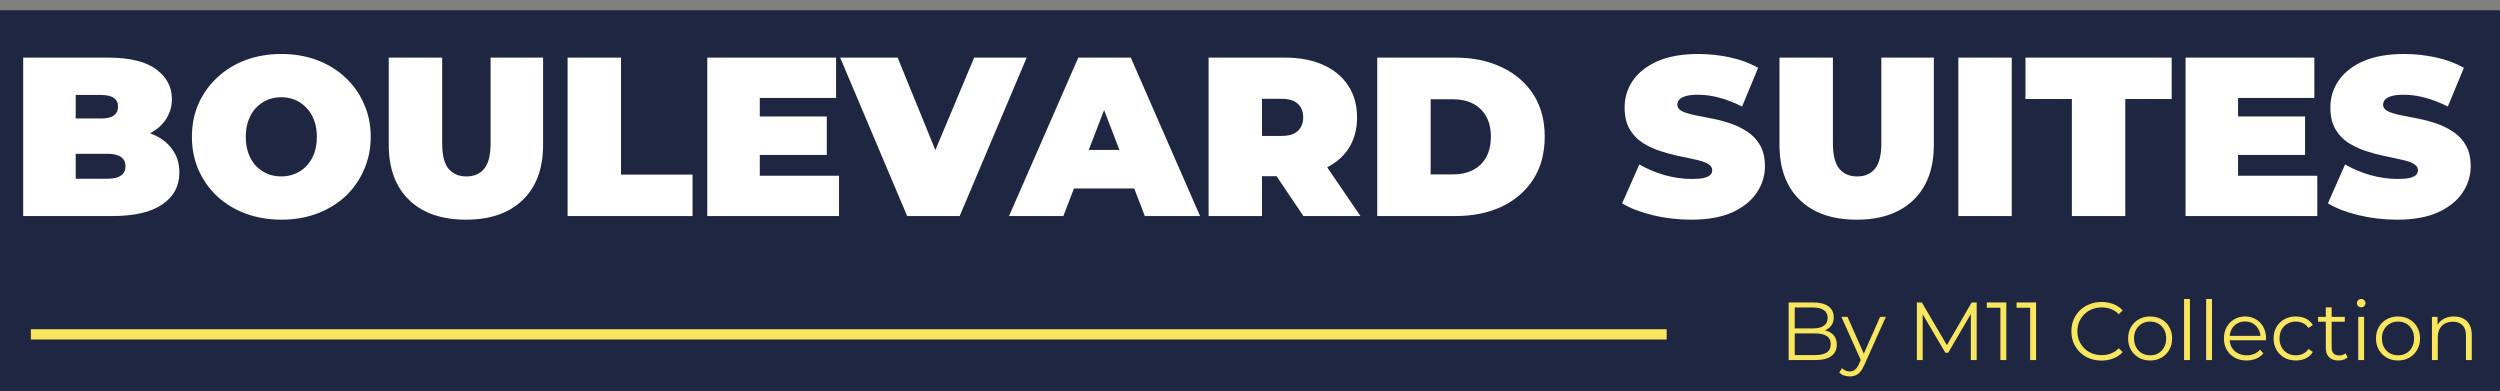
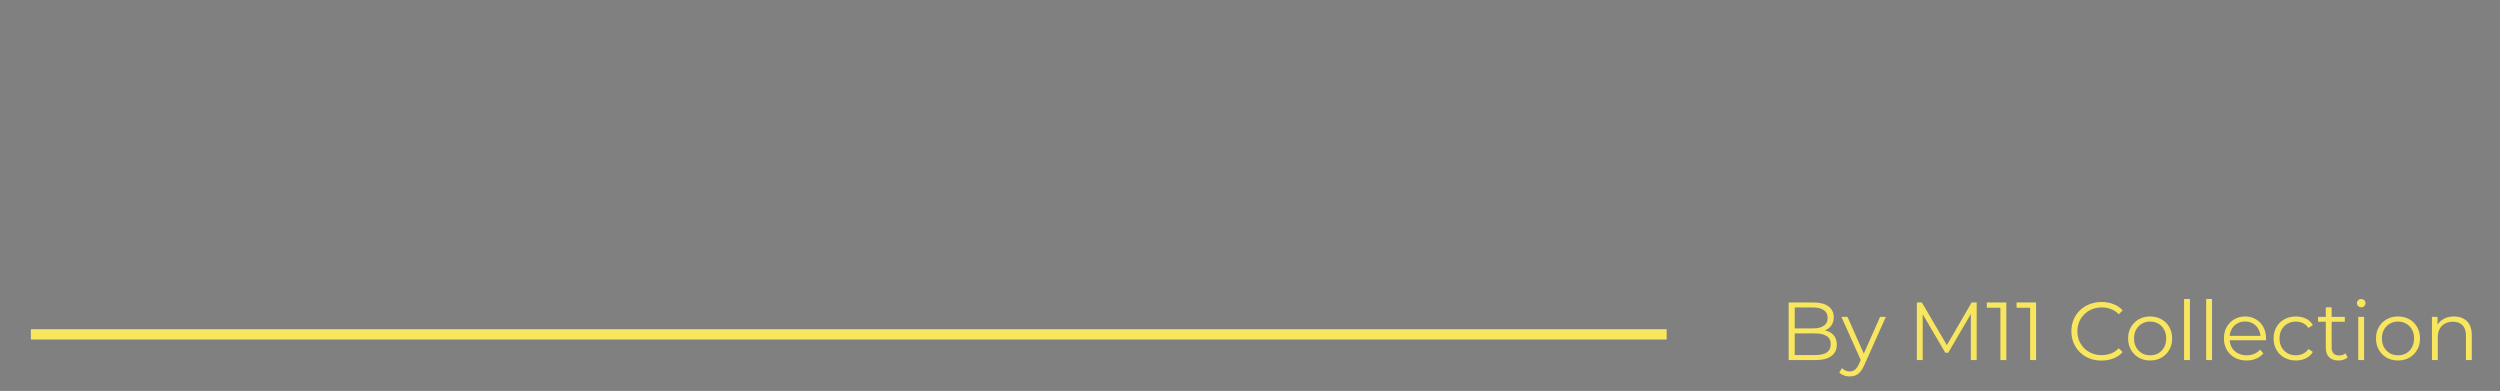
<svg xmlns="http://www.w3.org/2000/svg" width="243" height="38" viewBox="0 0 243 38" fill="none">
  <rect x="0" y="0" width="243" height="38" fill="#808080" stroke="none" />
-   <rect y="1" width="243" height="37" fill="#1E2642" />
  <line x1="162" y1="32.5" x2="3" y2="32.5" stroke="#F8E65F" />
-   <path d="M2.254 21V5.6H10.482C12.609 5.6 14.178 5.981 15.19 6.744C16.202 7.492 16.708 8.453 16.708 9.626C16.708 10.403 16.488 11.1 16.048 11.716C15.623 12.317 14.999 12.794 14.178 13.146C13.357 13.498 12.345 13.674 11.142 13.674L11.582 12.486C12.785 12.486 13.819 12.655 14.684 12.992C15.564 13.329 16.239 13.821 16.708 14.466C17.192 15.097 17.434 15.859 17.434 16.754C17.434 18.089 16.877 19.13 15.762 19.878C14.662 20.626 13.049 21 10.922 21H2.254ZM7.358 17.37H10.482C11.054 17.37 11.479 17.267 11.758 17.062C12.051 16.857 12.198 16.556 12.198 16.16C12.198 15.764 12.051 15.463 11.758 15.258C11.479 15.053 11.054 14.95 10.482 14.95H7.006V11.518H9.778C10.365 11.518 10.79 11.423 11.054 11.232C11.333 11.027 11.472 10.741 11.472 10.374C11.472 9.993 11.333 9.707 11.054 9.516C10.79 9.325 10.365 9.23 9.778 9.23H7.358V17.37ZM27.366 21.352C26.104 21.352 24.938 21.154 23.868 20.758C22.812 20.362 21.895 19.805 21.118 19.086C20.34 18.353 19.732 17.495 19.292 16.512C18.866 15.529 18.654 14.459 18.654 13.3C18.654 12.127 18.866 11.056 19.292 10.088C19.732 9.105 20.34 8.255 21.118 7.536C21.895 6.803 22.812 6.238 23.868 5.842C24.938 5.446 26.097 5.248 27.344 5.248C28.605 5.248 29.764 5.446 30.82 5.842C31.876 6.238 32.792 6.803 33.57 7.536C34.347 8.255 34.948 9.105 35.374 10.088C35.814 11.056 36.034 12.127 36.034 13.3C36.034 14.459 35.814 15.529 35.374 16.512C34.948 17.495 34.347 18.353 33.57 19.086C32.792 19.805 31.876 20.362 30.82 20.758C29.764 21.154 28.612 21.352 27.366 21.352ZM27.344 17.15C27.828 17.15 28.275 17.062 28.686 16.886C29.111 16.71 29.478 16.461 29.786 16.138C30.108 15.801 30.358 15.397 30.534 14.928C30.71 14.444 30.798 13.901 30.798 13.3C30.798 12.699 30.71 12.163 30.534 11.694C30.358 11.21 30.108 10.807 29.786 10.484C29.478 10.147 29.111 9.89 28.686 9.714C28.275 9.538 27.828 9.45 27.344 9.45C26.86 9.45 26.405 9.538 25.98 9.714C25.569 9.89 25.202 10.147 24.88 10.484C24.572 10.807 24.33 11.21 24.154 11.694C23.978 12.163 23.89 12.699 23.89 13.3C23.89 13.901 23.978 14.444 24.154 14.928C24.33 15.397 24.572 15.801 24.88 16.138C25.202 16.461 25.569 16.71 25.98 16.886C26.405 17.062 26.86 17.15 27.344 17.15ZM45.288 21.352C42.927 21.352 41.086 20.714 39.766 19.438C38.446 18.162 37.786 16.373 37.786 14.07V5.6H42.978V13.916C42.978 15.089 43.191 15.925 43.616 16.424C44.041 16.908 44.613 17.15 45.332 17.15C46.065 17.15 46.637 16.908 47.048 16.424C47.473 15.925 47.686 15.089 47.686 13.916V5.6H52.79V14.07C52.79 16.373 52.13 18.162 50.81 19.438C49.49 20.714 47.649 21.352 45.288 21.352ZM55.17 21V5.6H60.362V16.974H67.314V21H55.17ZM73.5 11.32H80.364V15.06H73.5V11.32ZM73.852 17.084H81.552V21H68.748V5.6H81.266V9.516H73.852V17.084ZM88.176 21L81.664 5.6H87.252L92.554 18.602H89.232L94.688 5.6H99.792L93.28 21H88.176ZM98.078 21L104.81 5.6H109.914L116.646 21H111.278L106.306 8.064H108.33L103.358 21H98.078ZM102.082 18.316L103.402 14.576H110.486L111.806 18.316H102.082ZM117.475 21V5.6H124.889C126.326 5.6 127.565 5.835 128.607 6.304C129.663 6.773 130.477 7.448 131.049 8.328C131.621 9.193 131.907 10.22 131.907 11.408C131.907 12.596 131.621 13.623 131.049 14.488C130.477 15.339 129.663 15.991 128.607 16.446C127.565 16.901 126.326 17.128 124.889 17.128H120.357L122.667 14.994V21H117.475ZM126.693 21L122.909 15.39H128.409L132.237 21H126.693ZM122.667 15.566L120.357 13.212H124.559C125.277 13.212 125.805 13.051 126.143 12.728C126.495 12.405 126.671 11.965 126.671 11.408C126.671 10.851 126.495 10.411 126.143 10.088C125.805 9.765 125.277 9.604 124.559 9.604H120.357L122.667 7.25V15.566ZM133.867 21V5.6H141.457C143.173 5.6 144.684 5.915 145.989 6.546C147.295 7.162 148.314 8.042 149.047 9.186C149.781 10.33 150.147 11.694 150.147 13.278C150.147 14.877 149.781 16.255 149.047 17.414C148.314 18.558 147.295 19.445 145.989 20.076C144.684 20.692 143.173 21 141.457 21H133.867ZM139.059 16.952H141.237C141.971 16.952 142.609 16.813 143.151 16.534C143.709 16.255 144.141 15.845 144.449 15.302C144.757 14.745 144.911 14.07 144.911 13.278C144.911 12.501 144.757 11.841 144.449 11.298C144.141 10.755 143.709 10.345 143.151 10.066C142.609 9.787 141.971 9.648 141.237 9.648H139.059V16.952ZM164.381 21.352C163.09 21.352 161.843 21.205 160.641 20.912C159.438 20.619 158.448 20.237 157.671 19.768L159.343 15.984C160.076 16.409 160.89 16.754 161.785 17.018C162.694 17.267 163.574 17.392 164.425 17.392C164.923 17.392 165.312 17.363 165.591 17.304C165.884 17.231 166.097 17.135 166.229 17.018C166.361 16.886 166.427 16.732 166.427 16.556C166.427 16.277 166.273 16.057 165.965 15.896C165.657 15.735 165.246 15.603 164.733 15.5C164.234 15.383 163.684 15.265 163.083 15.148C162.481 15.016 161.873 14.847 161.257 14.642C160.655 14.437 160.098 14.165 159.585 13.828C159.086 13.491 158.683 13.051 158.375 12.508C158.067 11.951 157.913 11.261 157.913 10.44C157.913 9.487 158.177 8.621 158.705 7.844C159.247 7.052 160.047 6.421 161.103 5.952C162.173 5.483 163.501 5.248 165.085 5.248C166.126 5.248 167.153 5.358 168.165 5.578C169.177 5.798 170.086 6.135 170.893 6.59L169.331 10.352C168.568 9.971 167.827 9.685 167.109 9.494C166.405 9.303 165.715 9.208 165.041 9.208C164.542 9.208 164.146 9.252 163.853 9.34C163.559 9.428 163.347 9.545 163.215 9.692C163.097 9.839 163.039 10 163.039 10.176C163.039 10.44 163.193 10.653 163.501 10.814C163.809 10.961 164.212 11.085 164.711 11.188C165.224 11.291 165.781 11.401 166.383 11.518C166.999 11.635 167.607 11.797 168.209 12.002C168.81 12.207 169.36 12.479 169.859 12.816C170.372 13.153 170.783 13.593 171.091 14.136C171.399 14.679 171.553 15.353 171.553 16.16C171.553 17.099 171.281 17.964 170.739 18.756C170.211 19.533 169.419 20.164 168.363 20.648C167.307 21.117 165.979 21.352 164.381 21.352ZM180.468 21.352C178.106 21.352 176.266 20.714 174.946 19.438C173.626 18.162 172.966 16.373 172.966 14.07V5.6H178.158V13.916C178.158 15.089 178.37 15.925 178.796 16.424C179.221 16.908 179.793 17.15 180.512 17.15C181.245 17.15 181.817 16.908 182.228 16.424C182.653 15.925 182.866 15.089 182.866 13.916V5.6H187.97V14.07C187.97 16.373 187.31 18.162 185.99 19.438C184.67 20.714 182.829 21.352 180.468 21.352ZM190.35 21V5.6H195.542V21H190.35ZM201.385 21V9.626H196.875V5.6H211.087V9.626H206.577V21H201.385ZM217.188 11.32H224.052V15.06H217.188V11.32ZM217.54 17.084H225.24V21H212.436V5.6H224.954V9.516H217.54V17.084ZM232.98 21.352C231.69 21.352 230.443 21.205 229.24 20.912C228.038 20.619 227.048 20.237 226.27 19.768L227.942 15.984C228.676 16.409 229.49 16.754 230.384 17.018C231.294 17.267 232.174 17.392 233.024 17.392C233.523 17.392 233.912 17.363 234.19 17.304C234.484 17.231 234.696 17.135 234.828 17.018C234.96 16.886 235.026 16.732 235.026 16.556C235.026 16.277 234.872 16.057 234.564 15.896C234.256 15.735 233.846 15.603 233.332 15.5C232.834 15.383 232.284 15.265 231.682 15.148C231.081 15.016 230.472 14.847 229.856 14.642C229.255 14.437 228.698 14.165 228.184 13.828C227.686 13.491 227.282 13.051 226.974 12.508C226.666 11.951 226.512 11.261 226.512 10.44C226.512 9.487 226.776 8.621 227.304 7.844C227.847 7.052 228.646 6.421 229.702 5.952C230.773 5.483 232.1 5.248 233.684 5.248C234.726 5.248 235.752 5.358 236.764 5.578C237.776 5.798 238.686 6.135 239.492 6.59L237.93 10.352C237.168 9.971 236.427 9.685 235.708 9.494C235.004 9.303 234.315 9.208 233.64 9.208C233.142 9.208 232.746 9.252 232.452 9.34C232.159 9.428 231.946 9.545 231.814 9.692C231.697 9.839 231.638 10 231.638 10.176C231.638 10.44 231.792 10.653 232.1 10.814C232.408 10.961 232.812 11.085 233.31 11.188C233.824 11.291 234.381 11.401 234.982 11.518C235.598 11.635 236.207 11.797 236.808 12.002C237.41 12.207 237.96 12.479 238.458 12.816C238.972 13.153 239.382 13.593 239.69 14.136C239.998 14.679 240.152 15.353 240.152 16.16C240.152 17.099 239.881 17.964 239.338 18.756C238.81 19.533 238.018 20.164 236.962 20.648C235.906 21.117 234.579 21.352 232.98 21.352Z" fill="white" />
  <path d="M173.857 35V29.4H176.273C176.897 29.4 177.38 29.525 177.721 29.776C178.068 30.027 178.241 30.381 178.241 30.84C178.241 31.144 178.169 31.4 178.025 31.608C177.887 31.816 177.695 31.973 177.449 32.08C177.209 32.187 176.945 32.24 176.657 32.24L176.793 32.048C177.151 32.048 177.457 32.104 177.713 32.216C177.975 32.323 178.177 32.485 178.321 32.704C178.465 32.917 178.537 33.184 178.537 33.504C178.537 33.979 178.361 34.347 178.009 34.608C177.663 34.869 177.137 35 176.433 35H173.857ZM174.449 34.512H176.425C176.916 34.512 177.292 34.429 177.553 34.264C177.815 34.093 177.945 33.824 177.945 33.456C177.945 33.093 177.815 32.829 177.553 32.664C177.292 32.493 176.916 32.408 176.425 32.408H174.385V31.92H176.233C176.681 31.92 177.028 31.835 177.273 31.664C177.524 31.493 177.649 31.24 177.649 30.904C177.649 30.563 177.524 30.309 177.273 30.144C177.028 29.973 176.681 29.888 176.233 29.888H174.449V34.512ZM179.801 36.592C179.603 36.592 179.414 36.56 179.233 36.496C179.057 36.432 178.905 36.336 178.777 36.208L179.041 35.784C179.147 35.885 179.262 35.963 179.385 36.016C179.513 36.075 179.654 36.104 179.809 36.104C179.995 36.104 180.155 36.051 180.289 35.944C180.427 35.843 180.558 35.661 180.681 35.4L180.953 34.784L181.017 34.696L182.745 30.8H183.305L181.201 35.504C181.083 35.776 180.953 35.992 180.809 36.152C180.67 36.312 180.518 36.424 180.353 36.488C180.187 36.557 180.003 36.592 179.801 36.592ZM180.921 35.12L178.985 30.8H179.577L181.289 34.656L180.921 35.12ZM186.318 35V29.4H186.806L189.366 33.768H189.11L191.646 29.4H192.134V35H191.566V30.288H191.702L189.366 34.288H189.086L186.734 30.288H186.886V35H186.318ZM194.439 35V29.64L194.695 29.912H193.119V29.4H195.015V35H194.439ZM197.33 35V29.64L197.586 29.912H196.01V29.4H197.906V35H197.33ZM204.266 35.048C203.845 35.048 203.455 34.979 203.098 34.84C202.741 34.696 202.431 34.496 202.17 34.24C201.909 33.984 201.703 33.683 201.554 33.336C201.41 32.989 201.338 32.611 201.338 32.2C201.338 31.789 201.41 31.411 201.554 31.064C201.703 30.717 201.909 30.416 202.17 30.16C202.437 29.904 202.749 29.707 203.106 29.568C203.463 29.424 203.853 29.352 204.274 29.352C204.679 29.352 205.061 29.421 205.418 29.56C205.775 29.693 206.077 29.896 206.322 30.168L205.946 30.544C205.717 30.309 205.463 30.141 205.186 30.04C204.909 29.933 204.61 29.88 204.29 29.88C203.954 29.88 203.642 29.939 203.354 30.056C203.066 30.168 202.815 30.331 202.602 30.544C202.389 30.752 202.221 30.997 202.098 31.28C201.981 31.557 201.922 31.864 201.922 32.2C201.922 32.536 201.981 32.845 202.098 33.128C202.221 33.405 202.389 33.651 202.602 33.864C202.815 34.072 203.066 34.235 203.354 34.352C203.642 34.464 203.954 34.52 204.29 34.52C204.61 34.52 204.909 34.467 205.186 34.36C205.463 34.253 205.717 34.083 205.946 33.848L206.322 34.224C206.077 34.496 205.775 34.701 205.418 34.84C205.061 34.979 204.677 35.048 204.266 35.048ZM208.988 35.04C208.583 35.04 208.218 34.949 207.892 34.768C207.572 34.581 207.319 34.328 207.132 34.008C206.946 33.683 206.852 33.312 206.852 32.896C206.852 32.475 206.946 32.104 207.132 31.784C207.319 31.464 207.572 31.213 207.892 31.032C208.212 30.851 208.578 30.76 208.988 30.76C209.404 30.76 209.772 30.851 210.092 31.032C210.418 31.213 210.671 31.464 210.852 31.784C211.039 32.104 211.132 32.475 211.132 32.896C211.132 33.312 211.039 33.683 210.852 34.008C210.671 34.328 210.418 34.581 210.092 34.768C209.767 34.949 209.399 35.04 208.988 35.04ZM208.988 34.536C209.292 34.536 209.562 34.469 209.796 34.336C210.031 34.197 210.215 34.005 210.348 33.76C210.487 33.509 210.556 33.221 210.556 32.896C210.556 32.565 210.487 32.277 210.348 32.032C210.215 31.787 210.031 31.597 209.796 31.464C209.562 31.325 209.295 31.256 208.996 31.256C208.698 31.256 208.431 31.325 208.196 31.464C207.962 31.597 207.775 31.787 207.636 32.032C207.498 32.277 207.428 32.565 207.428 32.896C207.428 33.221 207.498 33.509 207.636 33.76C207.775 34.005 207.962 34.197 208.196 34.336C208.431 34.469 208.695 34.536 208.988 34.536ZM212.292 35V29.064H212.86V35H212.292ZM214.44 35V29.064H215.008V35H214.44ZM218.373 35.04C217.936 35.04 217.552 34.949 217.221 34.768C216.89 34.581 216.632 34.328 216.445 34.008C216.258 33.683 216.165 33.312 216.165 32.896C216.165 32.48 216.253 32.112 216.429 31.792C216.61 31.472 216.856 31.221 217.165 31.04C217.48 30.853 217.832 30.76 218.221 30.76C218.616 30.76 218.965 30.851 219.269 31.032C219.578 31.208 219.821 31.459 219.997 31.784C220.173 32.104 220.261 32.475 220.261 32.896C220.261 32.923 220.258 32.952 220.253 32.984C220.253 33.011 220.253 33.04 220.253 33.072H216.597V32.648H219.949L219.725 32.816C219.725 32.512 219.658 32.243 219.525 32.008C219.397 31.768 219.221 31.581 218.997 31.448C218.773 31.315 218.514 31.248 218.221 31.248C217.933 31.248 217.674 31.315 217.445 31.448C217.216 31.581 217.037 31.768 216.909 32.008C216.781 32.248 216.717 32.523 216.717 32.832V32.92C216.717 33.24 216.786 33.523 216.925 33.768C217.069 34.008 217.266 34.197 217.517 34.336C217.773 34.469 218.064 34.536 218.389 34.536C218.645 34.536 218.882 34.491 219.101 34.4C219.325 34.309 219.517 34.171 219.677 33.984L219.997 34.352C219.81 34.576 219.576 34.747 219.293 34.864C219.016 34.981 218.709 35.04 218.373 35.04ZM223.161 35.04C222.745 35.04 222.372 34.949 222.041 34.768C221.716 34.581 221.46 34.328 221.273 34.008C221.086 33.683 220.993 33.312 220.993 32.896C220.993 32.475 221.086 32.104 221.273 31.784C221.46 31.464 221.716 31.213 222.041 31.032C222.372 30.851 222.745 30.76 223.161 30.76C223.518 30.76 223.841 30.829 224.129 30.968C224.417 31.107 224.644 31.315 224.809 31.592L224.385 31.88C224.241 31.667 224.062 31.509 223.849 31.408C223.636 31.307 223.404 31.256 223.153 31.256C222.854 31.256 222.585 31.325 222.345 31.464C222.105 31.597 221.916 31.787 221.777 32.032C221.638 32.277 221.569 32.565 221.569 32.896C221.569 33.227 221.638 33.515 221.777 33.76C221.916 34.005 222.105 34.197 222.345 34.336C222.585 34.469 222.854 34.536 223.153 34.536C223.404 34.536 223.636 34.485 223.849 34.384C224.062 34.283 224.241 34.128 224.385 33.92L224.809 34.208C224.644 34.48 224.417 34.688 224.129 34.832C223.841 34.971 223.518 35.04 223.161 35.04ZM227.3 35.04C226.905 35.04 226.601 34.933 226.388 34.72C226.174 34.507 226.068 34.205 226.068 33.816V29.872H226.636V33.784C226.636 34.029 226.697 34.219 226.82 34.352C226.948 34.485 227.129 34.552 227.364 34.552C227.614 34.552 227.822 34.48 227.988 34.336L228.188 34.744C228.076 34.845 227.94 34.92 227.78 34.968C227.625 35.016 227.465 35.04 227.3 35.04ZM225.316 31.272V30.8H227.916V31.272H225.316ZM229.222 35V30.8H229.79V35H229.222ZM229.51 29.872C229.392 29.872 229.294 29.832 229.214 29.752C229.134 29.672 229.094 29.576 229.094 29.464C229.094 29.352 229.134 29.259 229.214 29.184C229.294 29.104 229.392 29.064 229.51 29.064C229.627 29.064 229.726 29.101 229.806 29.176C229.886 29.251 229.926 29.344 229.926 29.456C229.926 29.573 229.886 29.672 229.806 29.752C229.731 29.832 229.632 29.872 229.51 29.872ZM233.082 35.04C232.677 35.04 232.311 34.949 231.986 34.768C231.666 34.581 231.413 34.328 231.226 34.008C231.039 33.683 230.946 33.312 230.946 32.896C230.946 32.475 231.039 32.104 231.226 31.784C231.413 31.464 231.666 31.213 231.986 31.032C232.306 30.851 232.671 30.76 233.082 30.76C233.498 30.76 233.866 30.851 234.186 31.032C234.511 31.213 234.765 31.464 234.946 31.784C235.133 32.104 235.226 32.475 235.226 32.896C235.226 33.312 235.133 33.683 234.946 34.008C234.765 34.328 234.511 34.581 234.186 34.768C233.861 34.949 233.493 35.04 233.082 35.04ZM233.082 34.536C233.386 34.536 233.655 34.469 233.89 34.336C234.125 34.197 234.309 34.005 234.442 33.76C234.581 33.509 234.65 33.221 234.65 32.896C234.65 32.565 234.581 32.277 234.442 32.032C234.309 31.787 234.125 31.597 233.89 31.464C233.655 31.325 233.389 31.256 233.09 31.256C232.791 31.256 232.525 31.325 232.29 31.464C232.055 31.597 231.869 31.787 231.73 32.032C231.591 32.277 231.522 32.565 231.522 32.896C231.522 33.221 231.591 33.509 231.73 33.76C231.869 34.005 232.055 34.197 232.29 34.336C232.525 34.469 232.789 34.536 233.082 34.536ZM238.53 30.76C238.871 30.76 239.17 30.827 239.426 30.96C239.687 31.088 239.89 31.285 240.034 31.552C240.183 31.819 240.258 32.155 240.258 32.56V35H239.69V32.616C239.69 32.173 239.578 31.84 239.354 31.616C239.135 31.387 238.826 31.272 238.426 31.272C238.127 31.272 237.866 31.333 237.642 31.456C237.423 31.573 237.252 31.747 237.13 31.976C237.012 32.2 236.954 32.472 236.954 32.792V35H236.386V30.8H236.93V31.952L236.842 31.736C236.975 31.432 237.188 31.195 237.482 31.024C237.775 30.848 238.124 30.76 238.53 30.76Z" fill="#F8E65F" />
</svg>